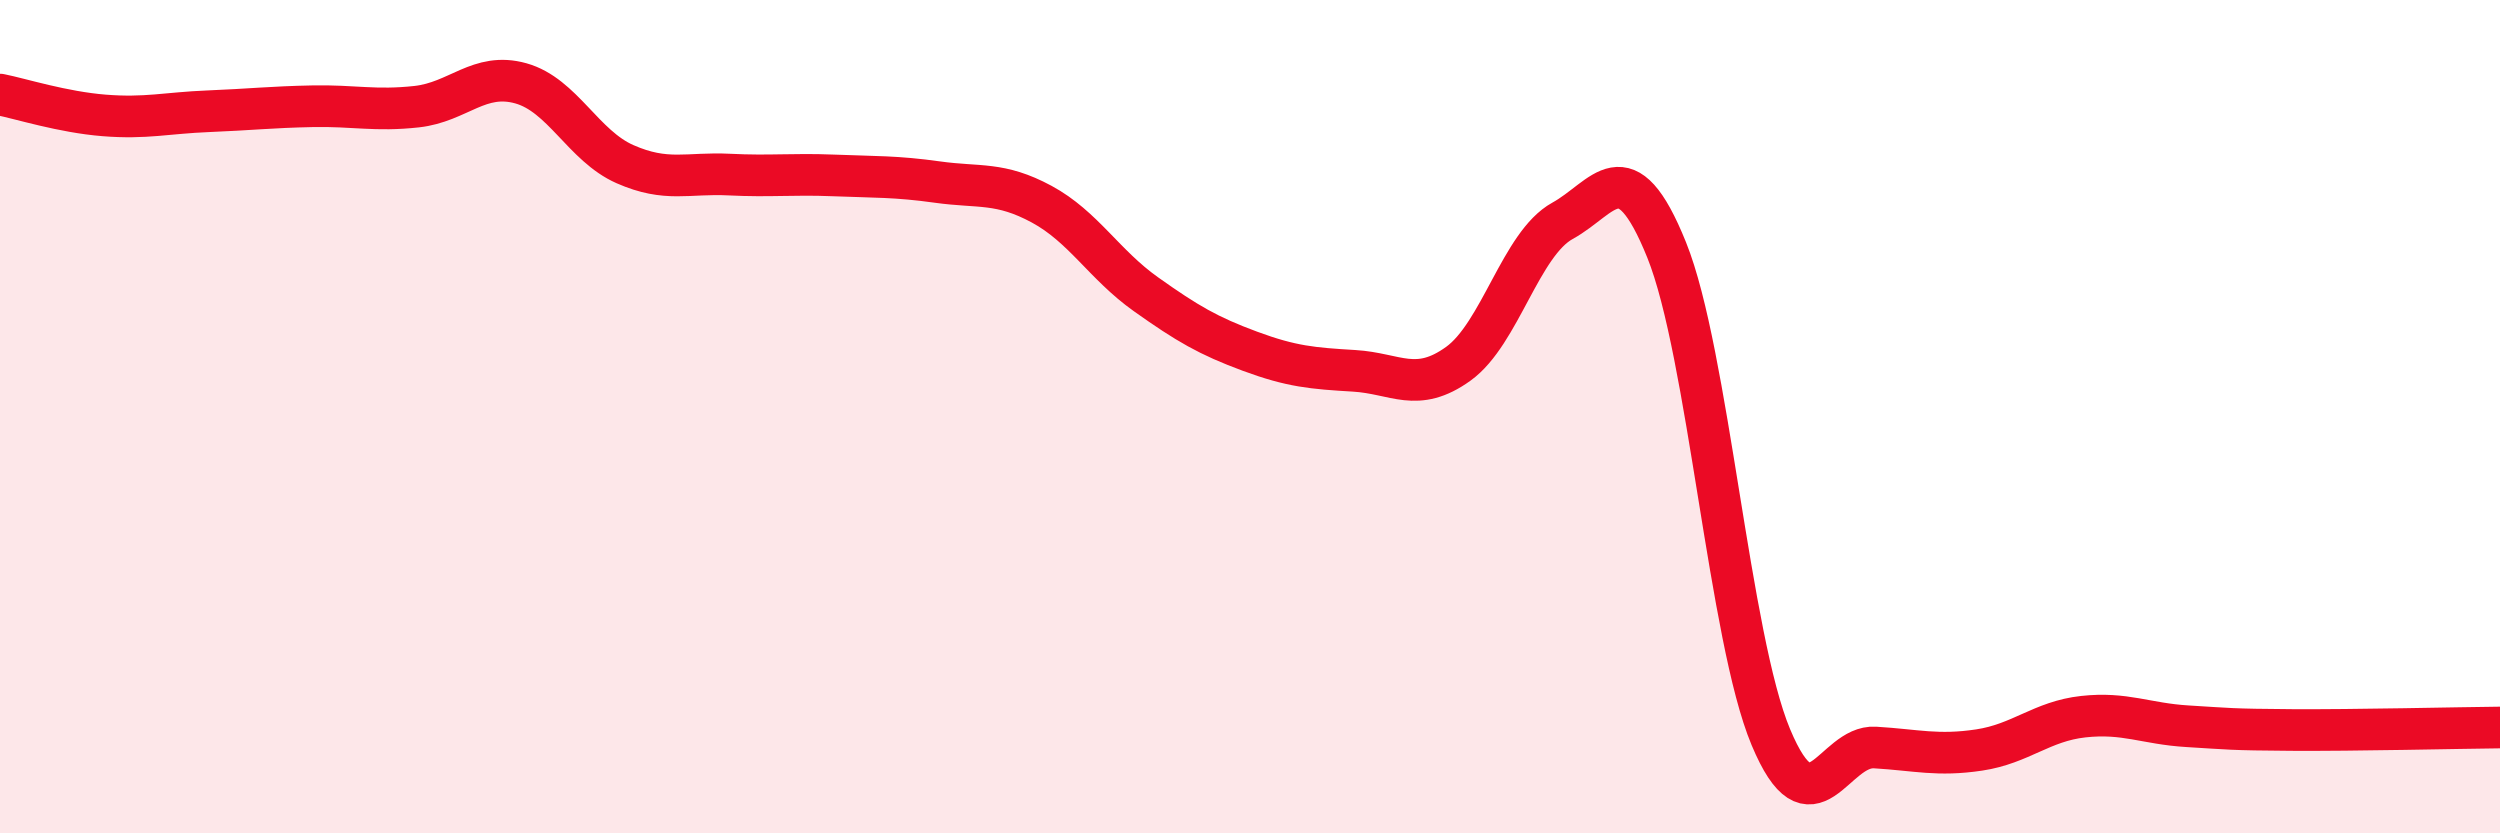
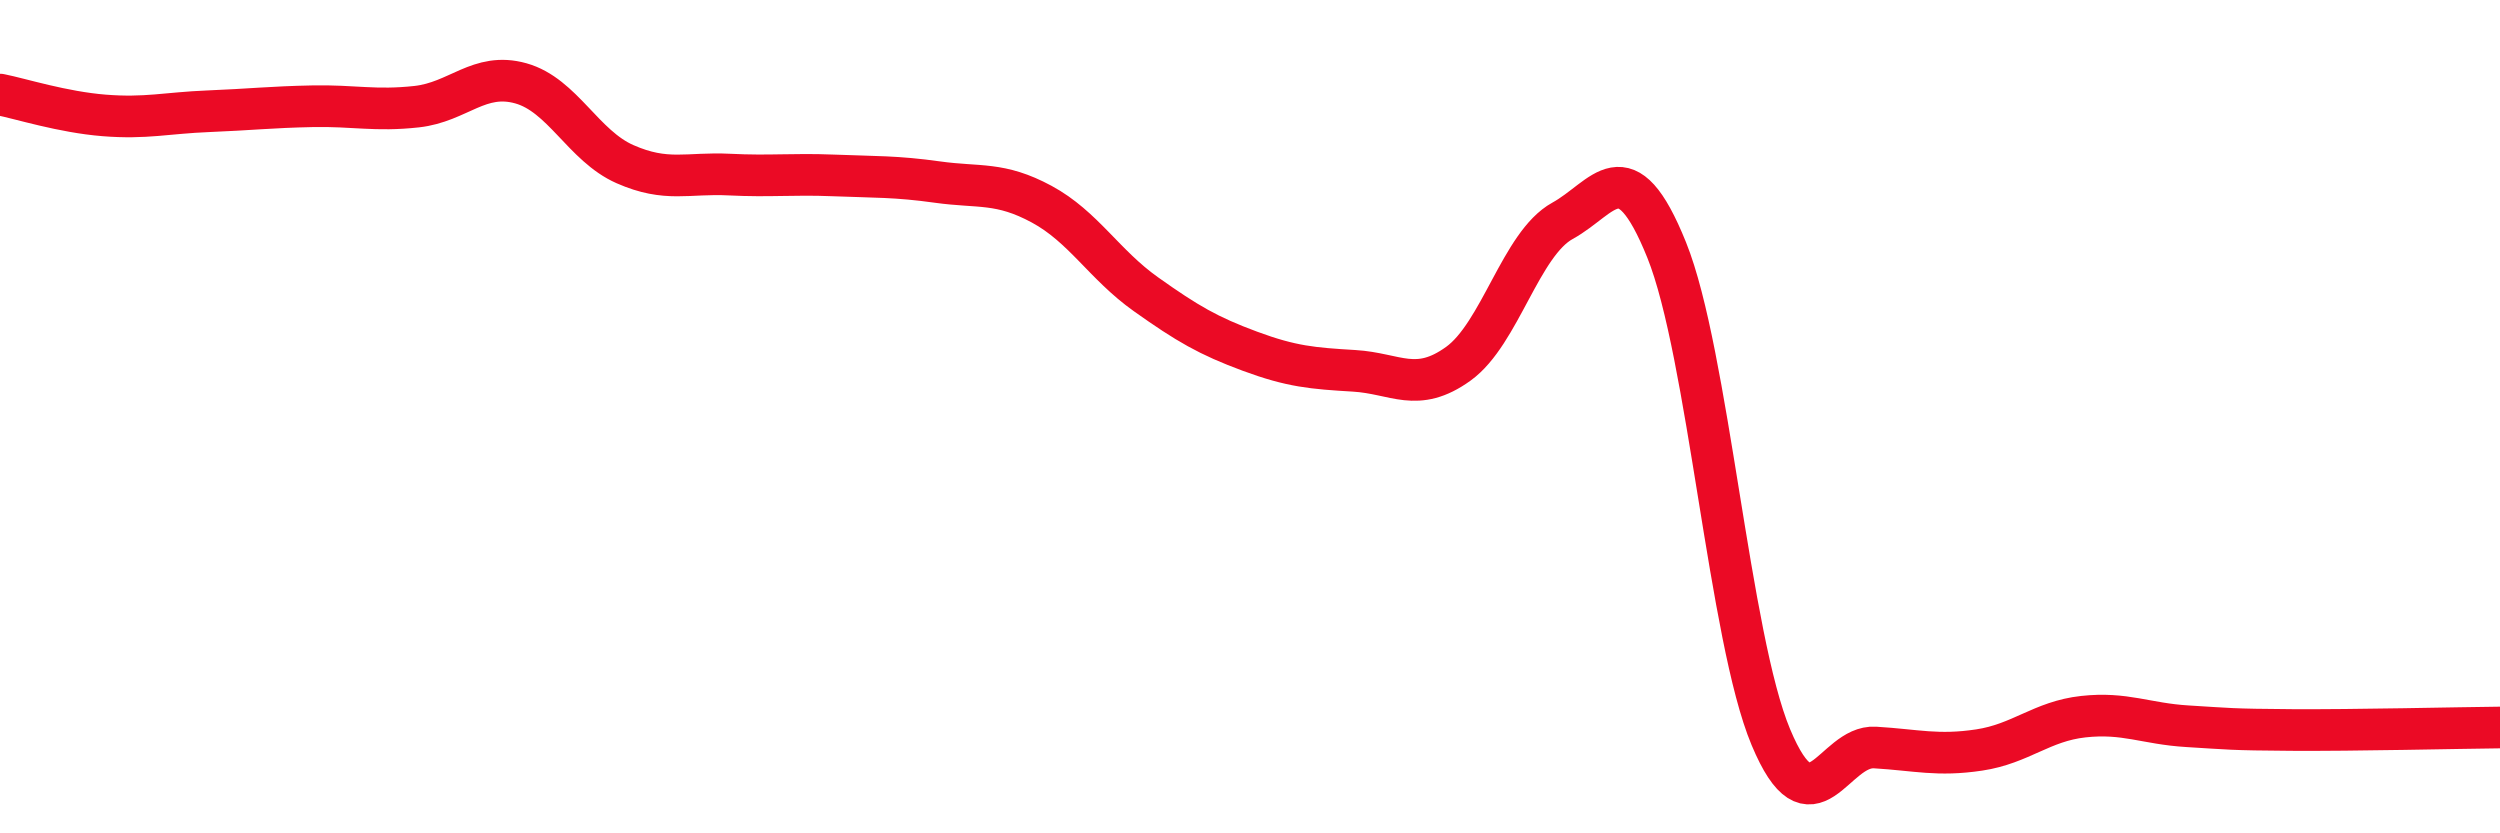
<svg xmlns="http://www.w3.org/2000/svg" width="60" height="20" viewBox="0 0 60 20">
-   <path d="M 0,2.27 C 0.5,2.37 1.5,2.69 2.5,2.77 C 3.5,2.85 4,2.71 5,2.67 C 6,2.63 6.5,2.57 7.5,2.55 C 8.5,2.53 9,2.67 10,2.56 C 11,2.45 11.5,1.72 12.5,2 C 13.5,2.28 14,3.5 15,3.94 C 16,4.38 16.5,4.14 17.5,4.19 C 18.5,4.24 19,4.17 20,4.21 C 21,4.25 21.5,4.23 22.5,4.37 C 23.5,4.51 24,4.36 25,4.9 C 26,5.44 26.5,6.35 27.5,7.06 C 28.5,7.77 29,8.06 30,8.43 C 31,8.8 31.5,8.84 32.5,8.9 C 33.5,8.96 34,9.45 35,8.73 C 36,8.01 36.5,5.85 37.5,5.3 C 38.5,4.75 39,3.52 40,6 C 41,8.48 41.5,15.3 42.5,17.69 C 43.5,20.08 44,17.88 45,17.94 C 46,18 46.5,18.15 47.5,18 C 48.5,17.85 49,17.31 50,17.2 C 51,17.09 51.5,17.37 52.5,17.43 C 53.5,17.49 53.5,17.51 55,17.52 C 56.5,17.53 59,17.47 60,17.46L60 20L0 20Z" fill="#EB0A25" opacity="0.1" stroke-linecap="round" stroke-linejoin="round" />
  <path d="M 0,2.27 C 0.5,2.37 1.5,2.69 2.5,2.77 C 3.5,2.85 4,2.71 5,2.67 C 6,2.63 6.5,2.57 7.5,2.55 C 8.5,2.53 9,2.67 10,2.56 C 11,2.45 11.5,1.72 12.5,2 C 13.5,2.28 14,3.5 15,3.94 C 16,4.38 16.5,4.14 17.5,4.19 C 18.5,4.24 19,4.17 20,4.21 C 21,4.25 21.5,4.23 22.5,4.37 C 23.5,4.51 24,4.36 25,4.9 C 26,5.44 26.5,6.35 27.5,7.06 C 28.5,7.77 29,8.06 30,8.43 C 31,8.8 31.5,8.84 32.5,8.9 C 33.5,8.96 34,9.45 35,8.73 C 36,8.01 36.5,5.85 37.5,5.3 C 38.5,4.75 39,3.52 40,6 C 41,8.48 41.5,15.3 42.5,17.69 C 43.5,20.08 44,17.88 45,17.94 C 46,18 46.5,18.15 47.5,18 C 48.5,17.85 49,17.31 50,17.2 C 51,17.09 51.5,17.37 52.5,17.43 C 53.5,17.49 53.5,17.51 55,17.52 C 56.5,17.53 59,17.47 60,17.46" stroke="#EB0A25" stroke-width="1" fill="none" stroke-linecap="round" stroke-linejoin="round" />
</svg>